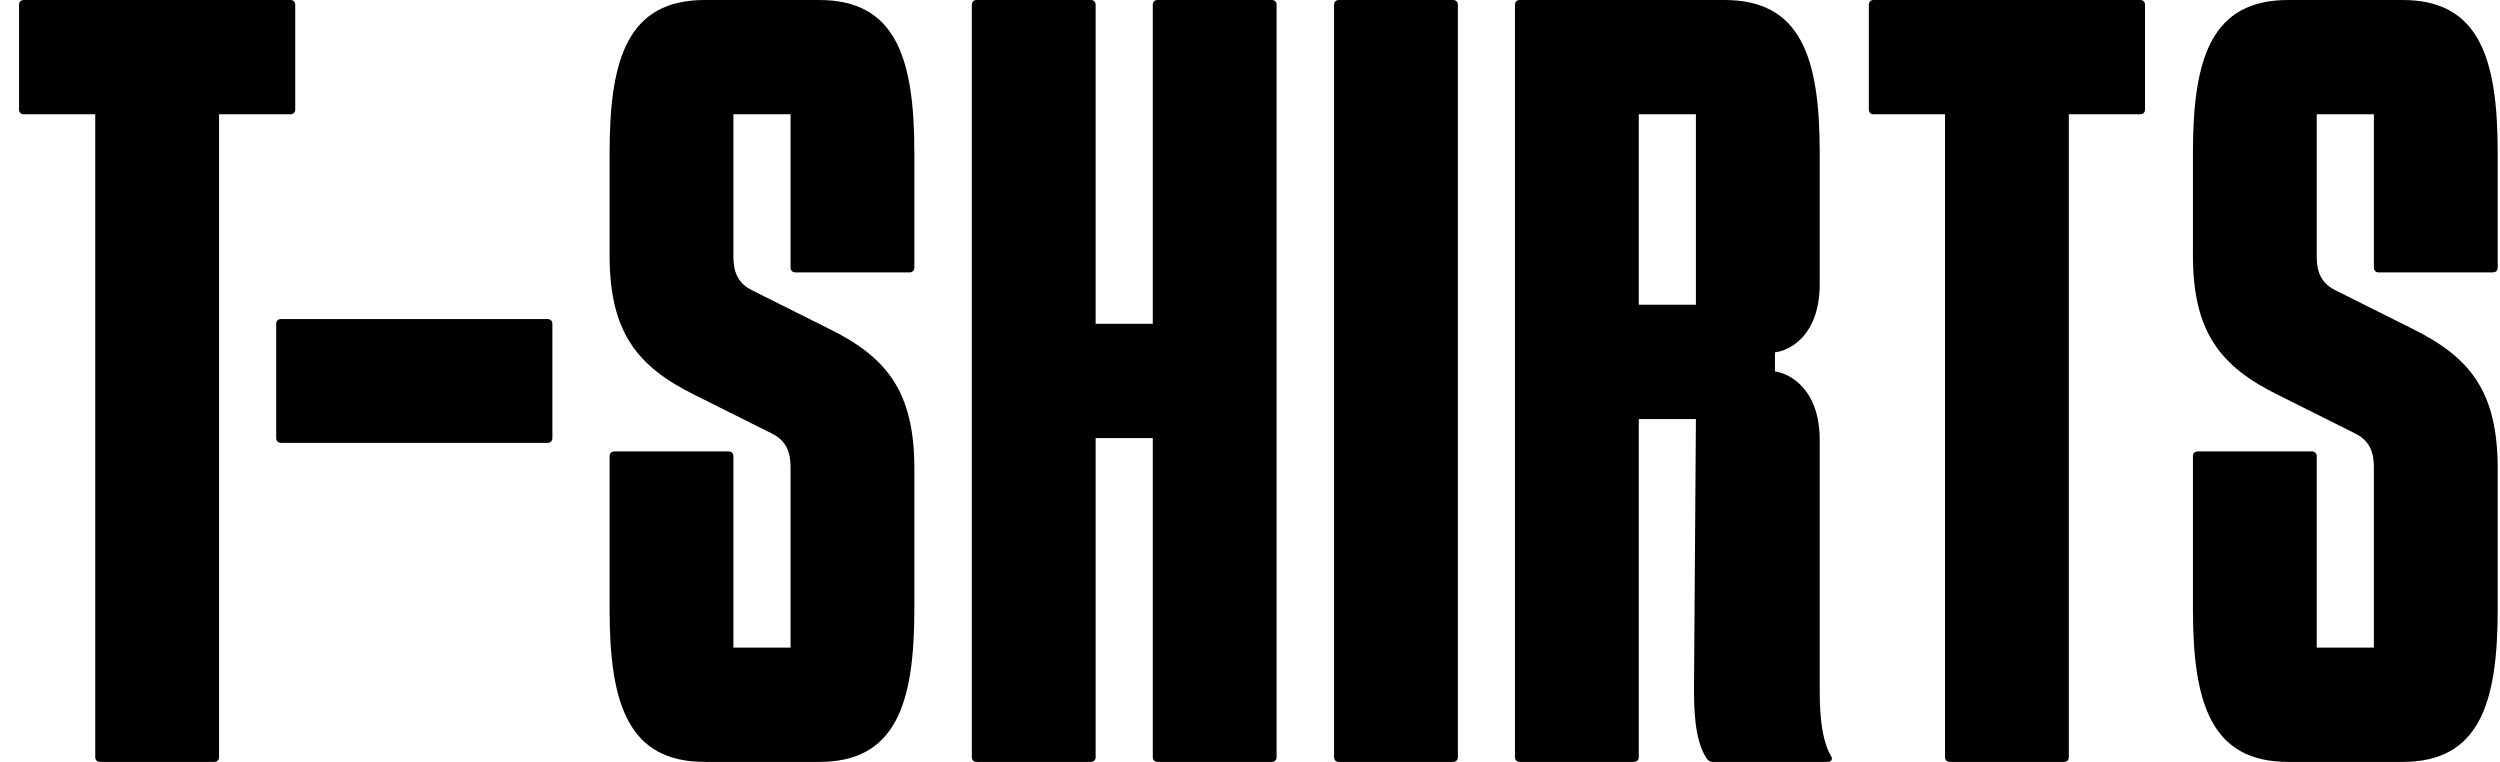
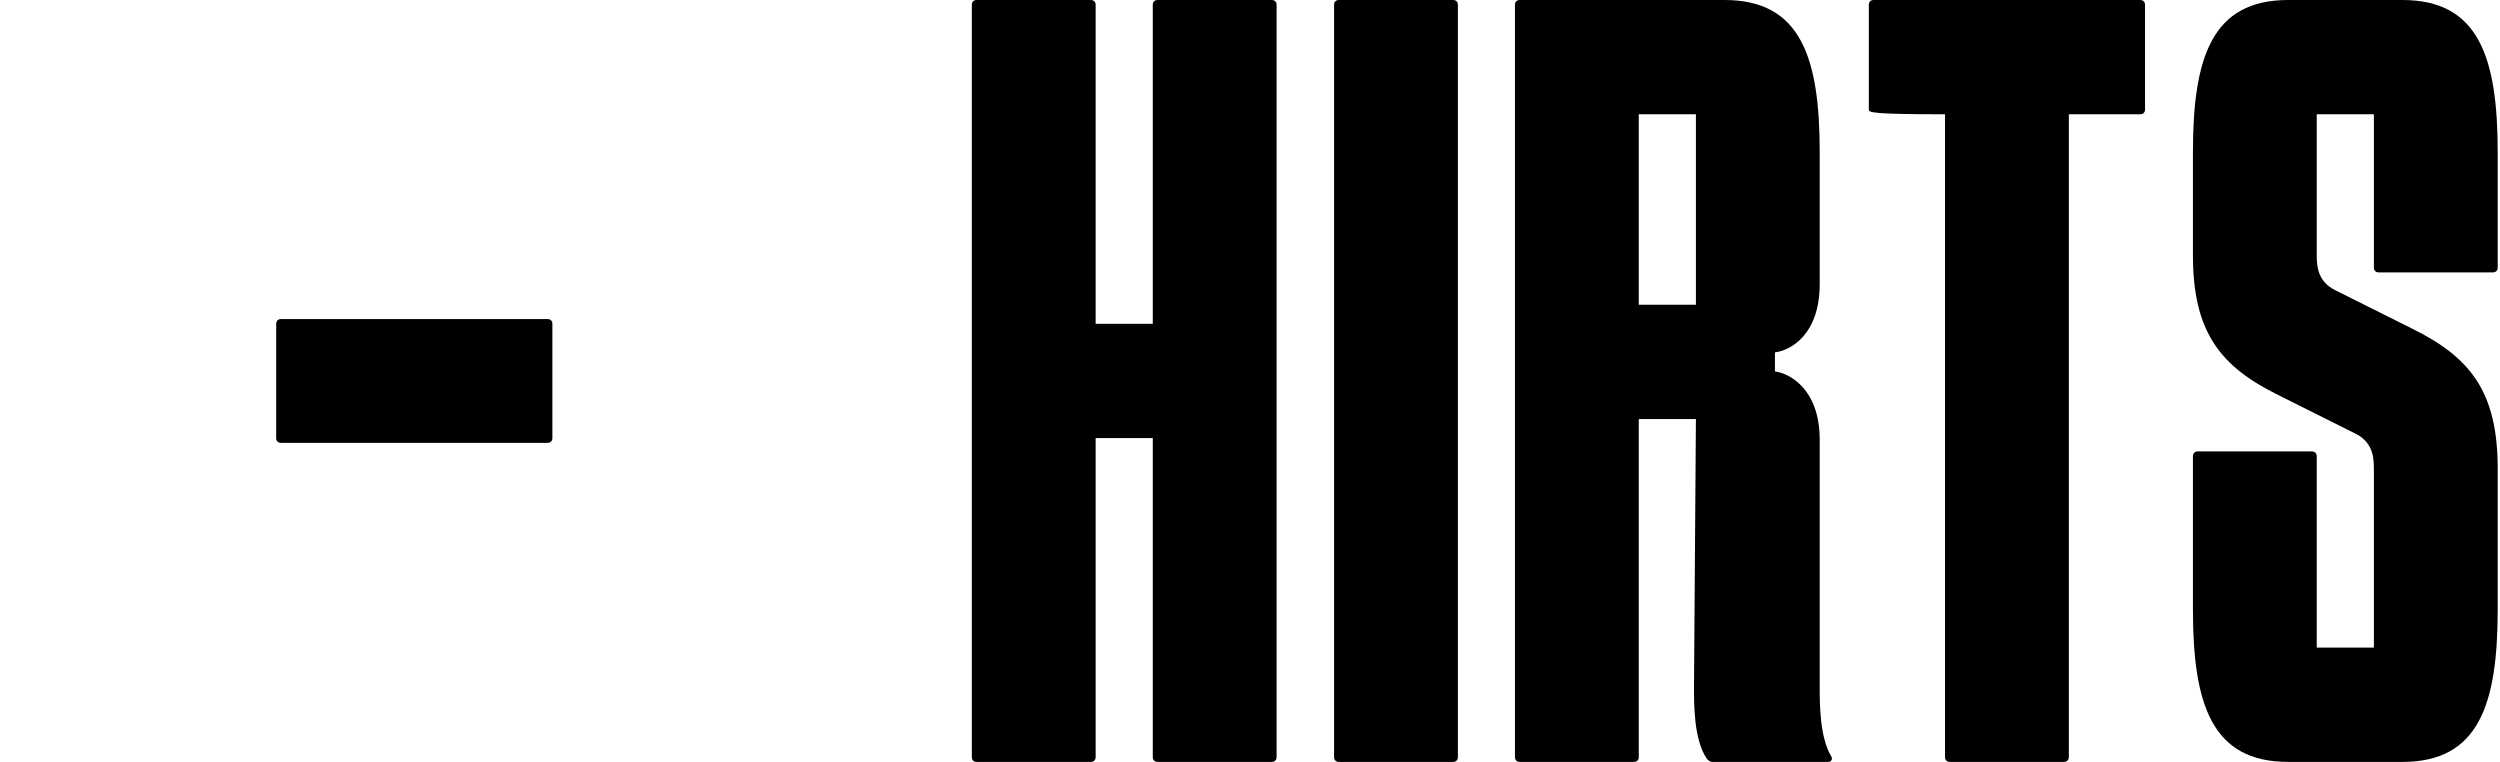
<svg xmlns="http://www.w3.org/2000/svg" width="105" height="32" viewBox="0 0 105 32" fill="none">
  <path d="M99.703 11.24V4.8H97.303V10.6C97.303 11.04 97.263 11.8 98.103 12.2L101.303 13.8C103.743 15 104.903 16.44 104.903 19.68V25.6C104.903 29.6 104.103 32 100.903 32H96.103C92.903 32 92.103 29.6 92.103 25.6V19.16C92.103 19.04 92.183 18.96 92.303 18.96H97.103C97.223 18.96 97.303 19.04 97.303 19.16V27.2H99.703V19.8C99.703 19.36 99.743 18.6 98.903 18.2L95.703 16.6C93.263 15.4 92.103 13.96 92.103 10.72V6.4C92.103 2.4 92.903 0 96.103 0H100.903C104.103 0 104.903 2.4 104.903 6.4V11.24C104.903 11.36 104.823 11.44 104.703 11.44H99.903C99.783 11.44 99.703 11.36 99.703 11.24Z" fill="black" />
-   <path d="M78.691 0H89.891C90.011 0 90.091 0.08 90.091 0.2V4.6C90.091 4.72 90.011 4.8 89.891 4.8H86.891V31.8C86.891 31.92 86.811 32 86.691 32H81.891C81.771 32 81.691 31.92 81.691 31.8V4.8H78.691C78.571 4.8 78.491 4.72 78.491 4.6V0.2C78.491 0.08 78.571 0 78.691 0Z" fill="black" />
+   <path d="M78.691 0H89.891C90.011 0 90.091 0.08 90.091 0.2V4.6C90.091 4.72 90.011 4.8 89.891 4.8H86.891V31.8C86.891 31.92 86.811 32 86.691 32H81.891C81.771 32 81.691 31.92 81.691 31.8V4.8C78.571 4.8 78.491 4.72 78.491 4.6V0.2C78.491 0.08 78.571 0 78.691 0Z" fill="black" />
  <path d="M76.908 31.76C76.988 31.88 76.908 32 76.788 32H71.908C71.828 32 71.708 31.92 71.668 31.84C71.148 31.04 71.148 29.64 71.148 28.88L71.228 17.6H68.828V31.8C68.828 31.92 68.748 32 68.628 32H63.828C63.708 32 63.628 31.92 63.628 31.8V0.2C63.628 0.08 63.708 0 63.828 0H72.428C75.628 0 76.428 2.4 76.428 6.4V11.92C76.428 14.08 75.188 14.72 74.548 14.8V15.6C75.148 15.68 76.428 16.32 76.428 18.48V28.88C76.428 29.56 76.428 30.96 76.908 31.76ZM68.828 12.8H71.228V4.8H68.828V12.8Z" fill="black" />
  <path d="M61.031 32H56.231C56.111 32 56.031 31.92 56.031 31.8V0.2C56.031 0.08 56.111 0 56.231 0H61.031C61.151 0 61.231 0.08 61.231 0.2V31.8C61.231 31.92 61.151 32 61.031 32Z" fill="black" />
  <path d="M48.617 0H53.417C53.537 0 53.617 0.08 53.617 0.2V31.8C53.617 31.92 53.537 32 53.417 32H48.617C48.497 32 48.417 31.92 48.417 31.8V18.4H46.017V31.8C46.017 31.92 45.937 32 45.817 32H41.017C40.897 32 40.817 31.92 40.817 31.8V0.2C40.817 0.08 40.897 0 41.017 0H45.817C45.937 0 46.017 0.08 46.017 0.2V13.6H48.417V0.2C48.417 0.08 48.497 0 48.617 0Z" fill="black" />
-   <path d="M33.203 11.24V4.8H30.803V10.6C30.803 11.04 30.763 11.8 31.603 12.2L34.803 13.8C37.243 15 38.403 16.44 38.403 19.68V25.6C38.403 29.6 37.603 32 34.403 32H29.603C26.403 32 25.603 29.6 25.603 25.6V19.16C25.603 19.04 25.683 18.96 25.803 18.96H30.603C30.723 18.96 30.803 19.04 30.803 19.16V27.2H33.203V19.8C33.203 19.36 33.243 18.6 32.403 18.2L29.203 16.6C26.763 15.4 25.603 13.96 25.603 10.72V6.4C25.603 2.4 26.403 0 29.603 0H34.403C37.603 0 38.403 2.4 38.403 6.4V11.24C38.403 11.36 38.323 11.44 38.203 11.44H33.403C33.283 11.44 33.203 11.36 33.203 11.24Z" fill="black" />
  <path d="M23 18.6H11.8C11.68 18.6 11.6 18.52 11.6 18.4V13.6C11.6 13.48 11.68 13.4 11.8 13.4H23C23.12 13.4 23.2 13.48 23.2 13.6V18.4C23.2 18.52 23.12 18.6 23 18.6Z" fill="black" />
-   <path d="M1 0H12.2C12.32 0 12.4 0.08 12.4 0.2V4.6C12.4 4.72 12.32 4.8 12.2 4.8H9.2V31.8C9.2 31.92 9.12 32 9 32H4.2C4.08 32 4 31.92 4 31.8V4.8H1C0.88 4.8 0.8 4.72 0.8 4.6V0.2C0.8 0.08 0.88 0 1 0Z" fill="black" />
</svg>